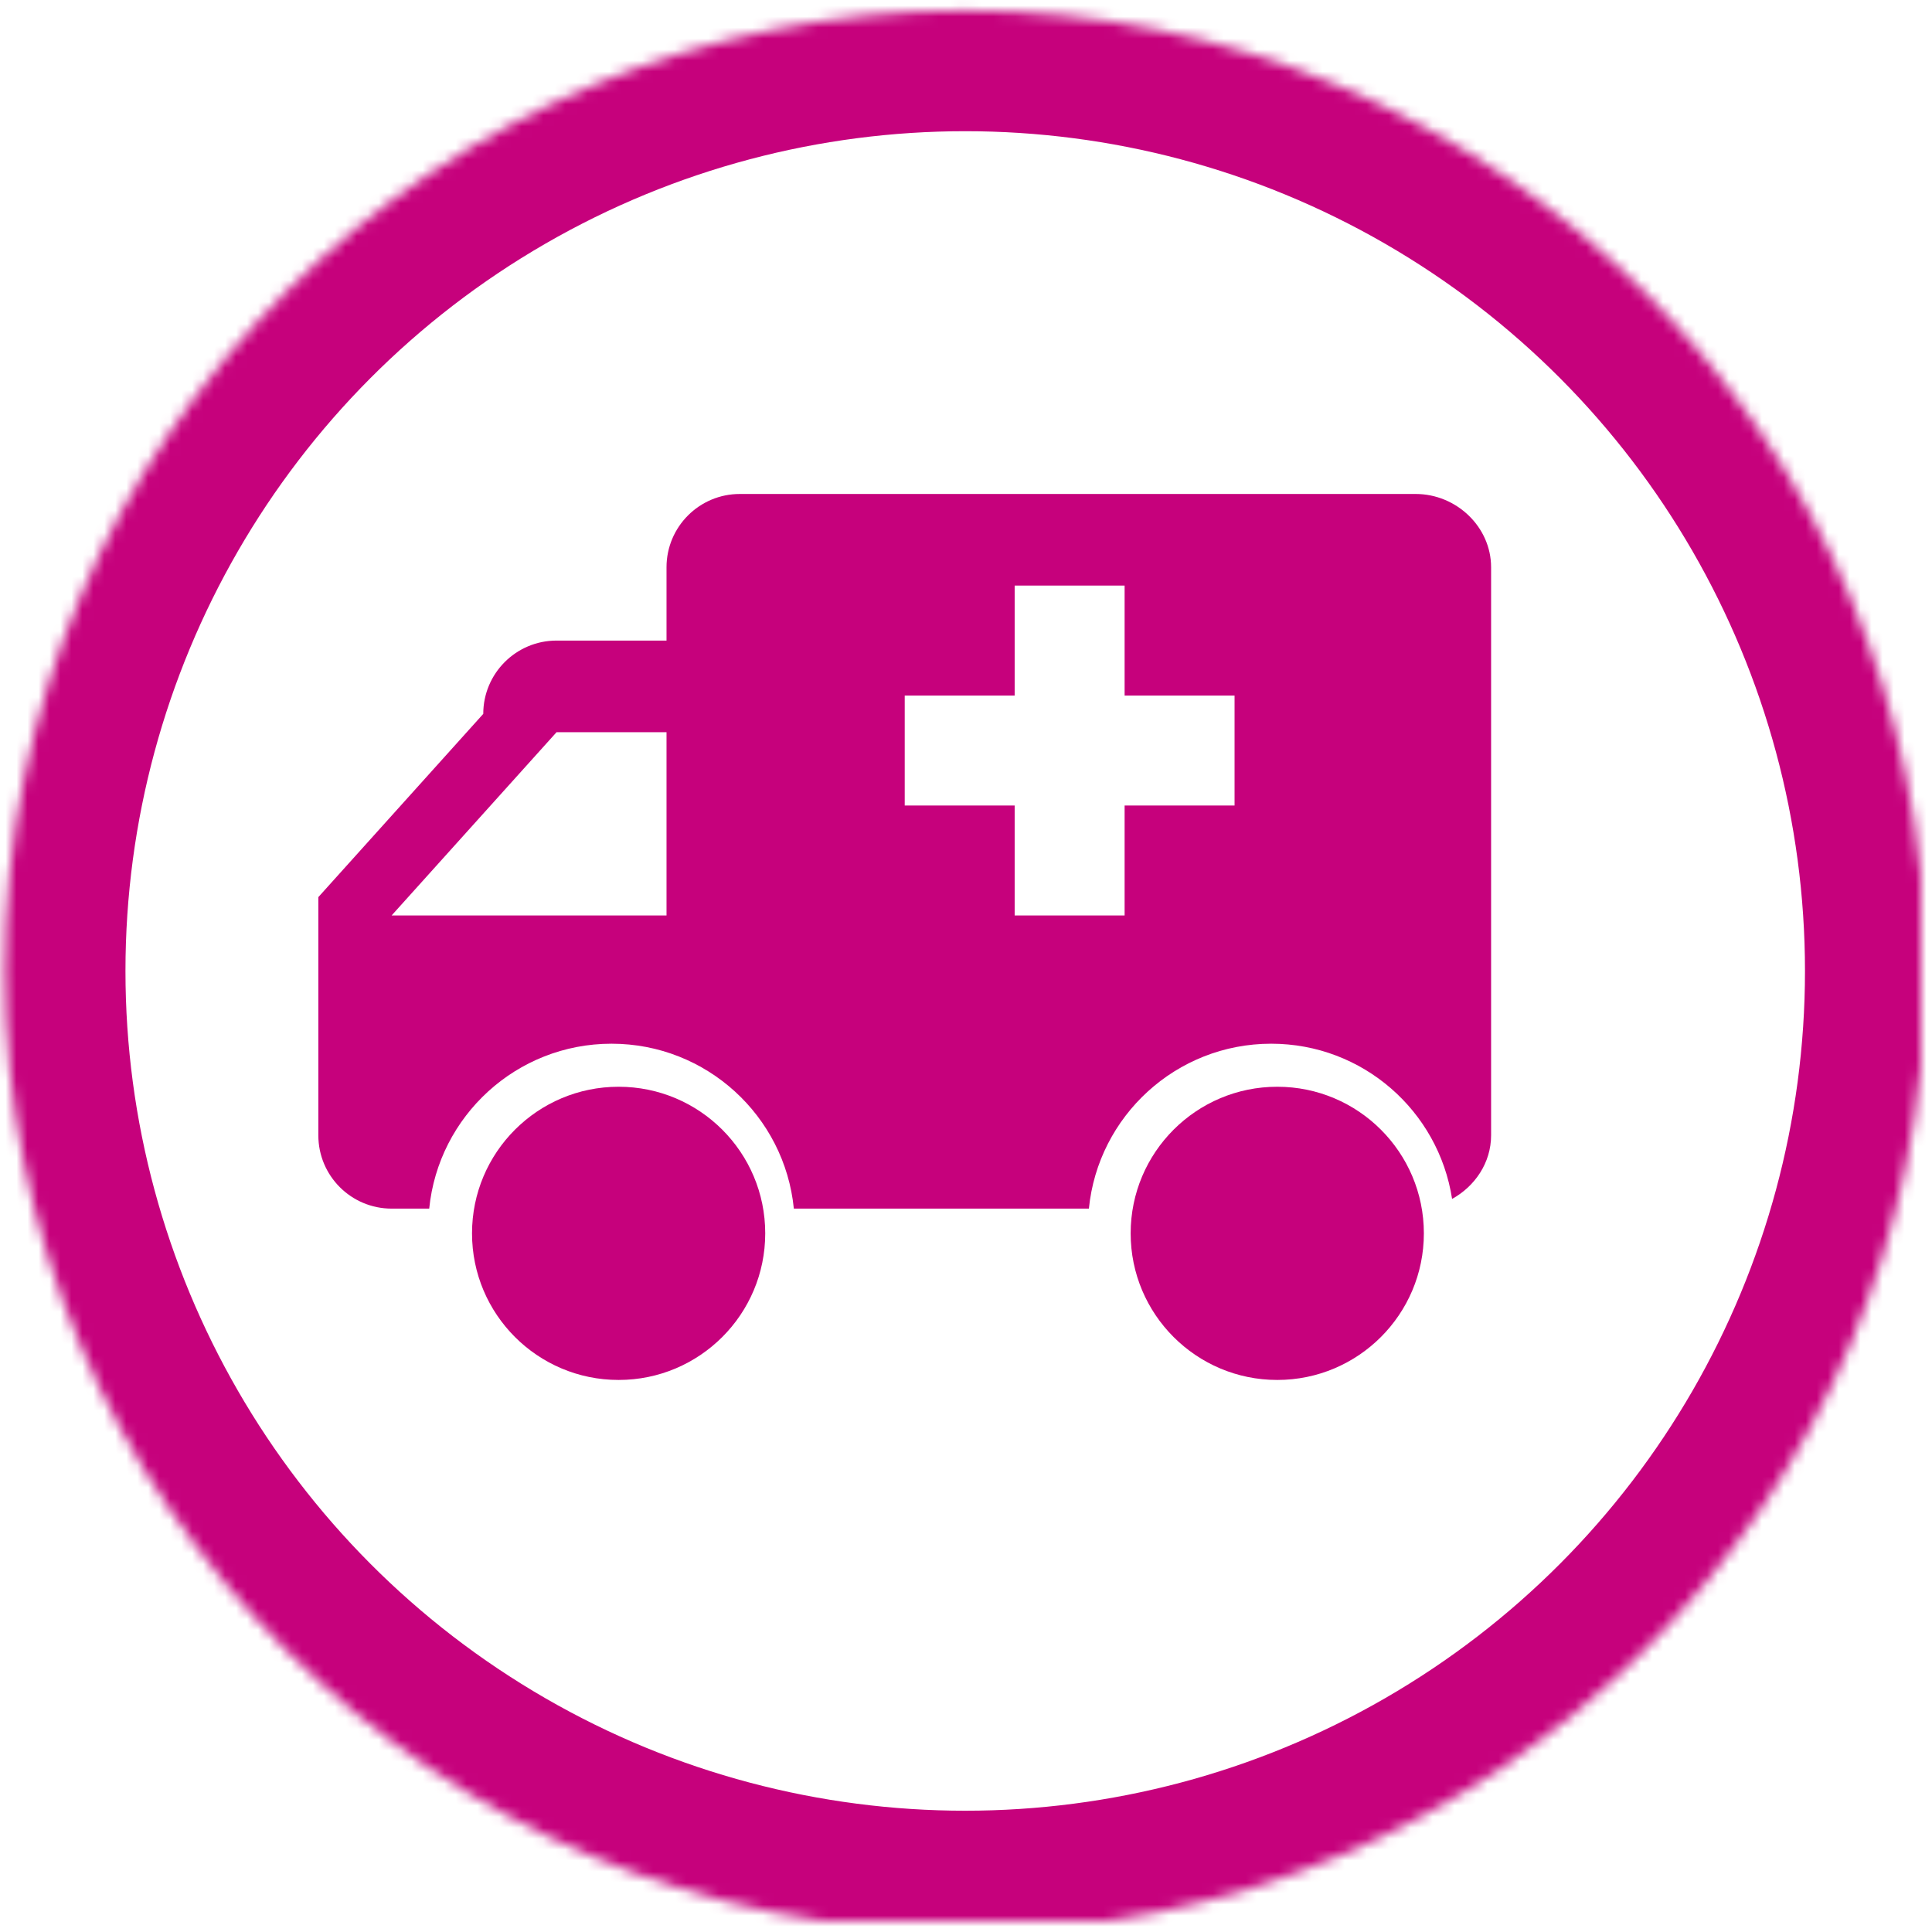
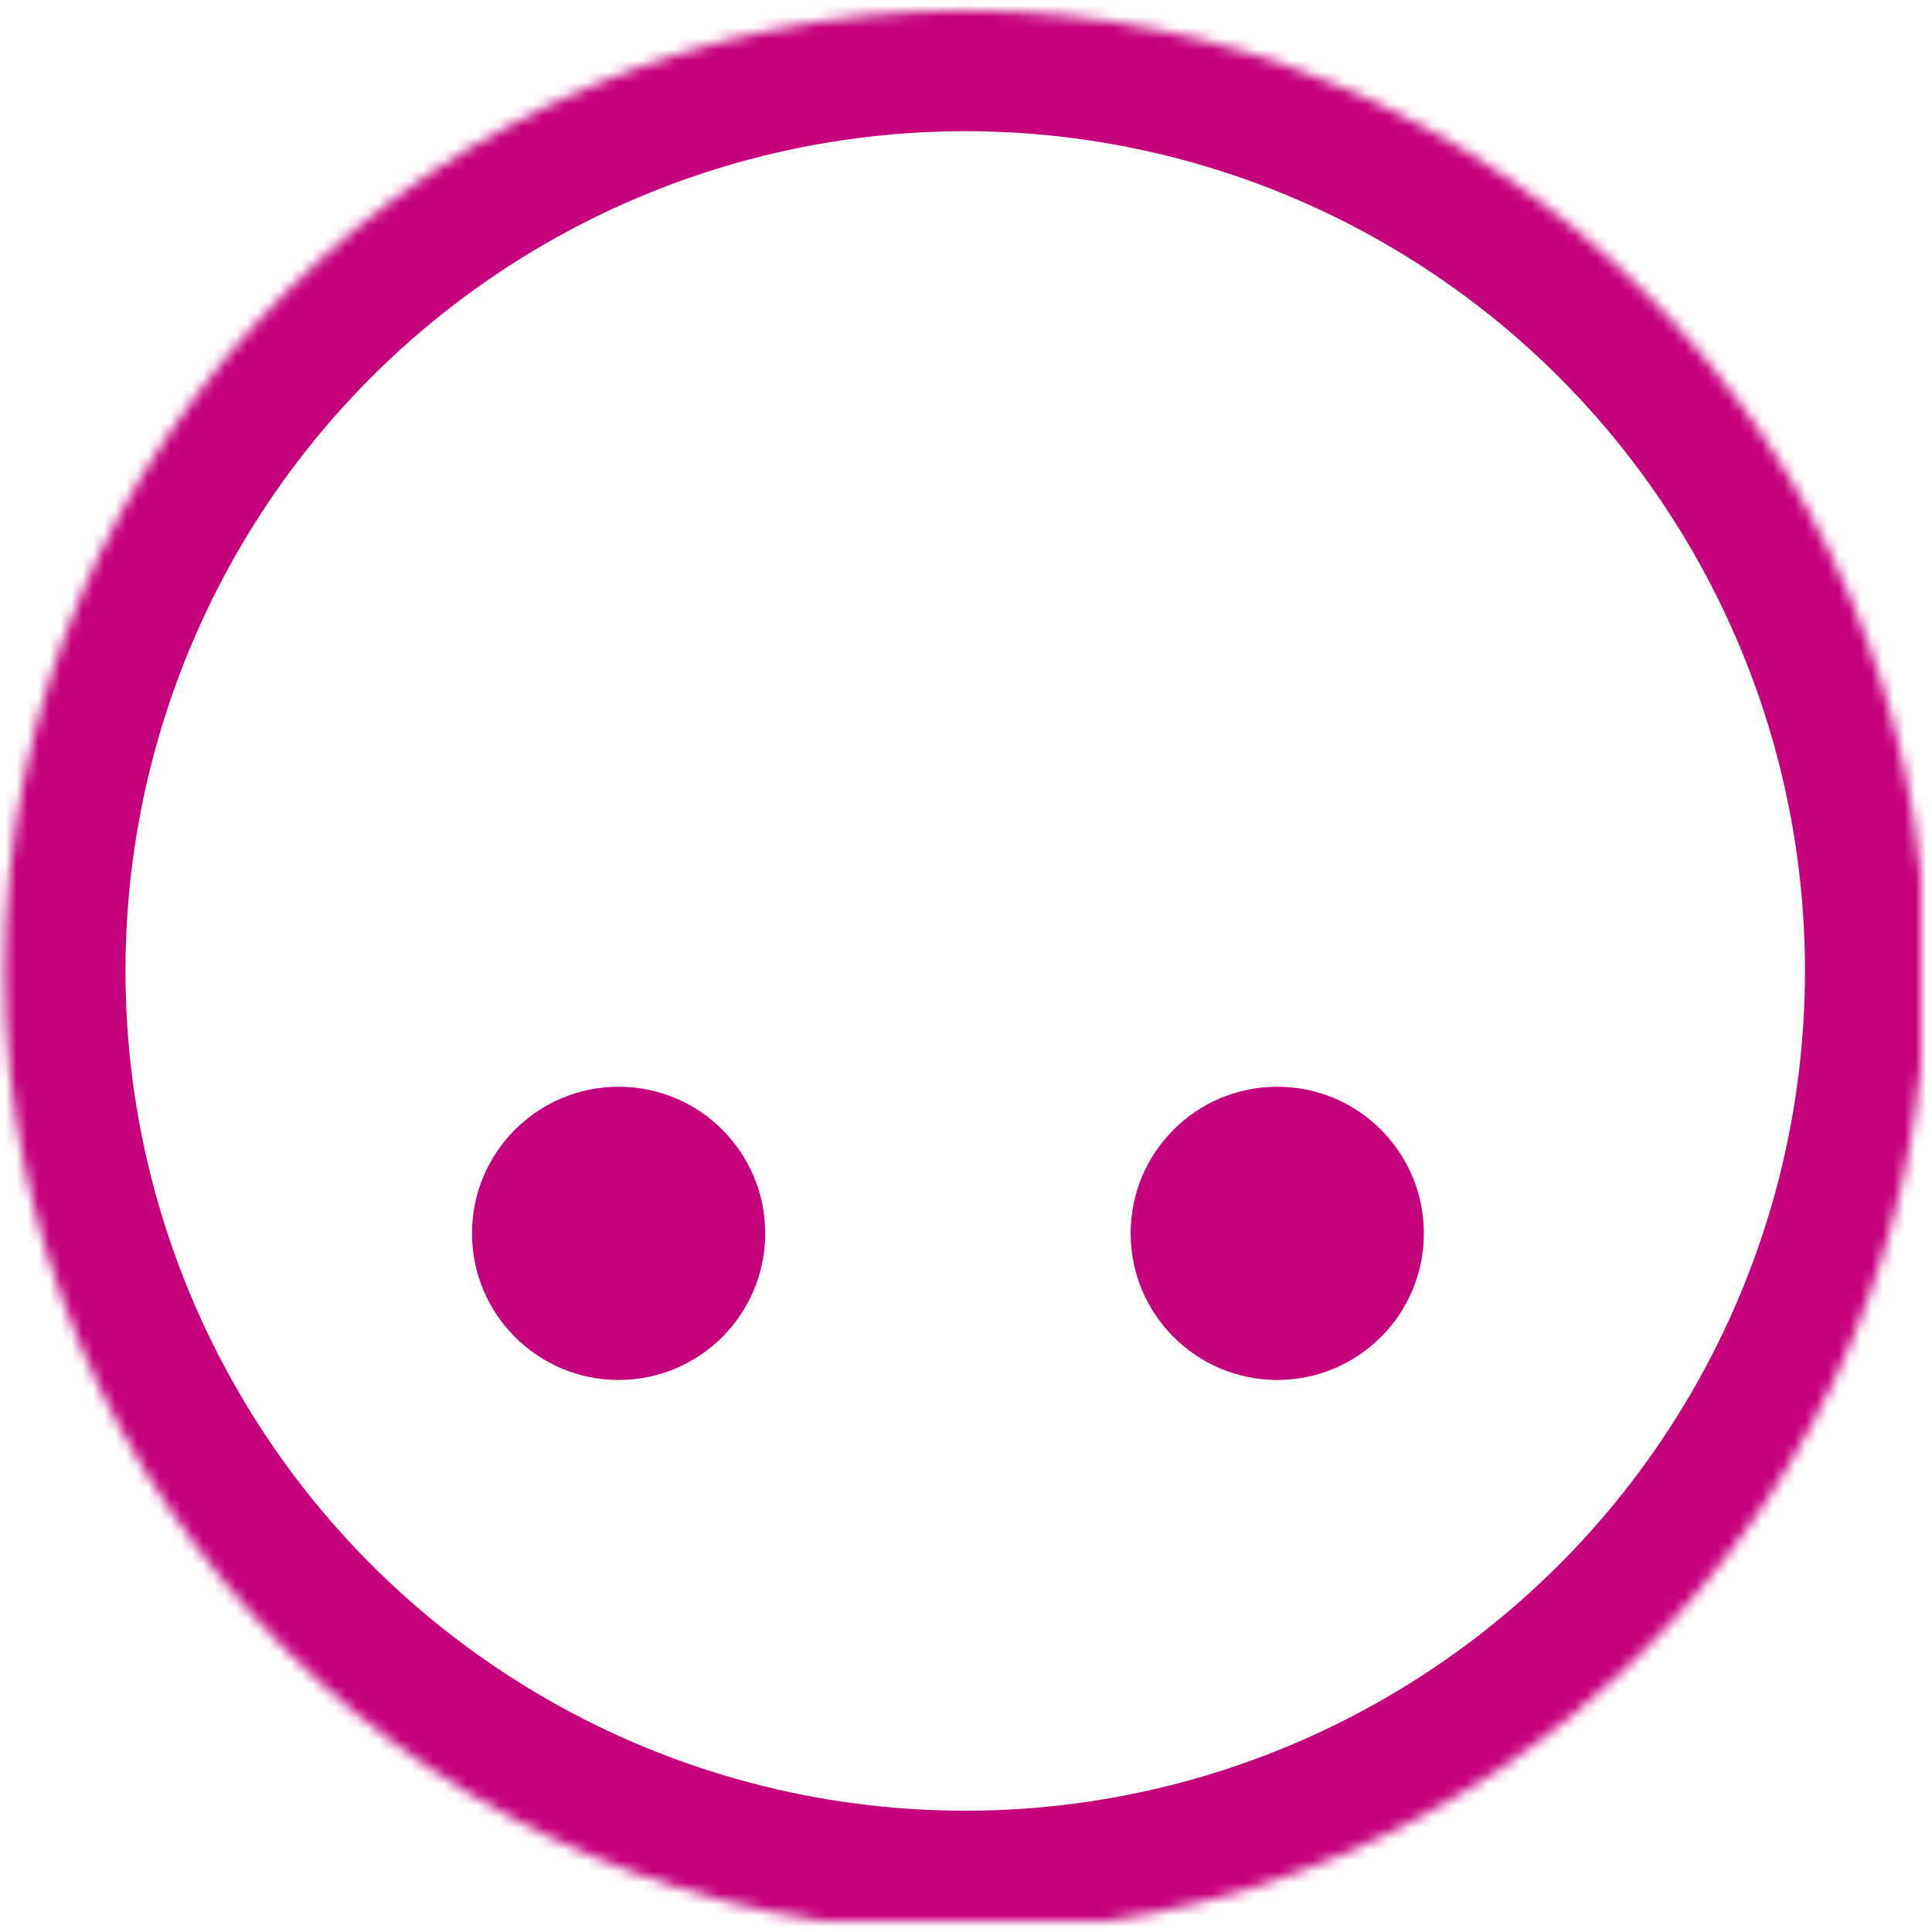
<svg xmlns="http://www.w3.org/2000/svg" xmlns:xlink="http://www.w3.org/1999/xlink" width="176px" height="176px" viewBox="0 0 176 176" version="1.1">
  <title>Group</title>
  <desc>Created with Sketch.</desc>
  <defs>
    <circle id="path-1" cx="87.929" cy="88.452" r="87.5" />
    <mask id="mask-2" maskContentUnits="userSpaceOnUse" maskUnits="objectBoundingBox" x="0" y="0" width="175" height="175" fill="white">
      <use xlink:href="#path-1" />
    </mask>
  </defs>
  <g id="Page-2" stroke="none" stroke-width="1" fill="none" fill-rule="evenodd">
    <g id="Home" transform="translate(-134, -856)">
      <g id="Main-2" transform="translate(0, 733)">
        <g id="Domicilio" transform="translate(48, 123)">
          <g id="Group" transform="translate(86, 0)">
            <ellipse id="Oval" fill="#C6017C" cx="116.355" cy="112.355" rx="13.355" ry="13.355" />
            <ellipse id="Oval" fill="#C6017C" cx="56.355" cy="112.355" rx="13.355" ry="13.355" />
-             <path d="M128.971,45 L120.812,45 L85.757,45 L67.394,45 C63.707,45 60.718,47.99 60.718,51.677 L60.718,58.355 L54.04,58.355 L52.37,58.355 L50.701,58.355 C47.014,58.355 44.024,61.345 44.024,65.032 L29,81.725 L29,103.426 C29,107.113 31.989,110.102 35.677,110.102 L39.1,110.102 C39.939,101.668 47.052,95.079 55.708,95.079 C64.364,95.079 71.479,101.668 72.317,110.102 L75.739,110.102 L85.756,110.102 L99.195,110.102 C100.032,101.668 107.148,95.079 115.802,95.079 C124.152,95.079 131.049,101.214 132.281,109.219 C134.364,108.071 135.835,105.92 135.835,103.426 L135.835,51.677 C135.836,47.989 132.66,45 128.971,45 L128.971,45 Z M60.717,83.394 L35.677,83.394 L50.701,66.701 L60.718,66.701 L60.718,83.394 L60.717,83.394 Z M112.465,73.379 L102.449,73.379 L102.449,83.394 L92.433,83.394 L92.433,73.379 L82.418,73.379 L82.418,63.363 L92.433,63.363 L92.433,53.346 L102.449,53.346 L102.449,63.363 L112.465,63.363 L112.465,73.379 L112.465,73.379 Z" id="Shape" fill="#C6017C" />
            <use id="Oval-9" stroke="#C6017C" mask="url(#mask-2)" stroke-width="22" xlink:href="#path-1" />
          </g>
        </g>
      </g>
    </g>
  </g>
</svg>